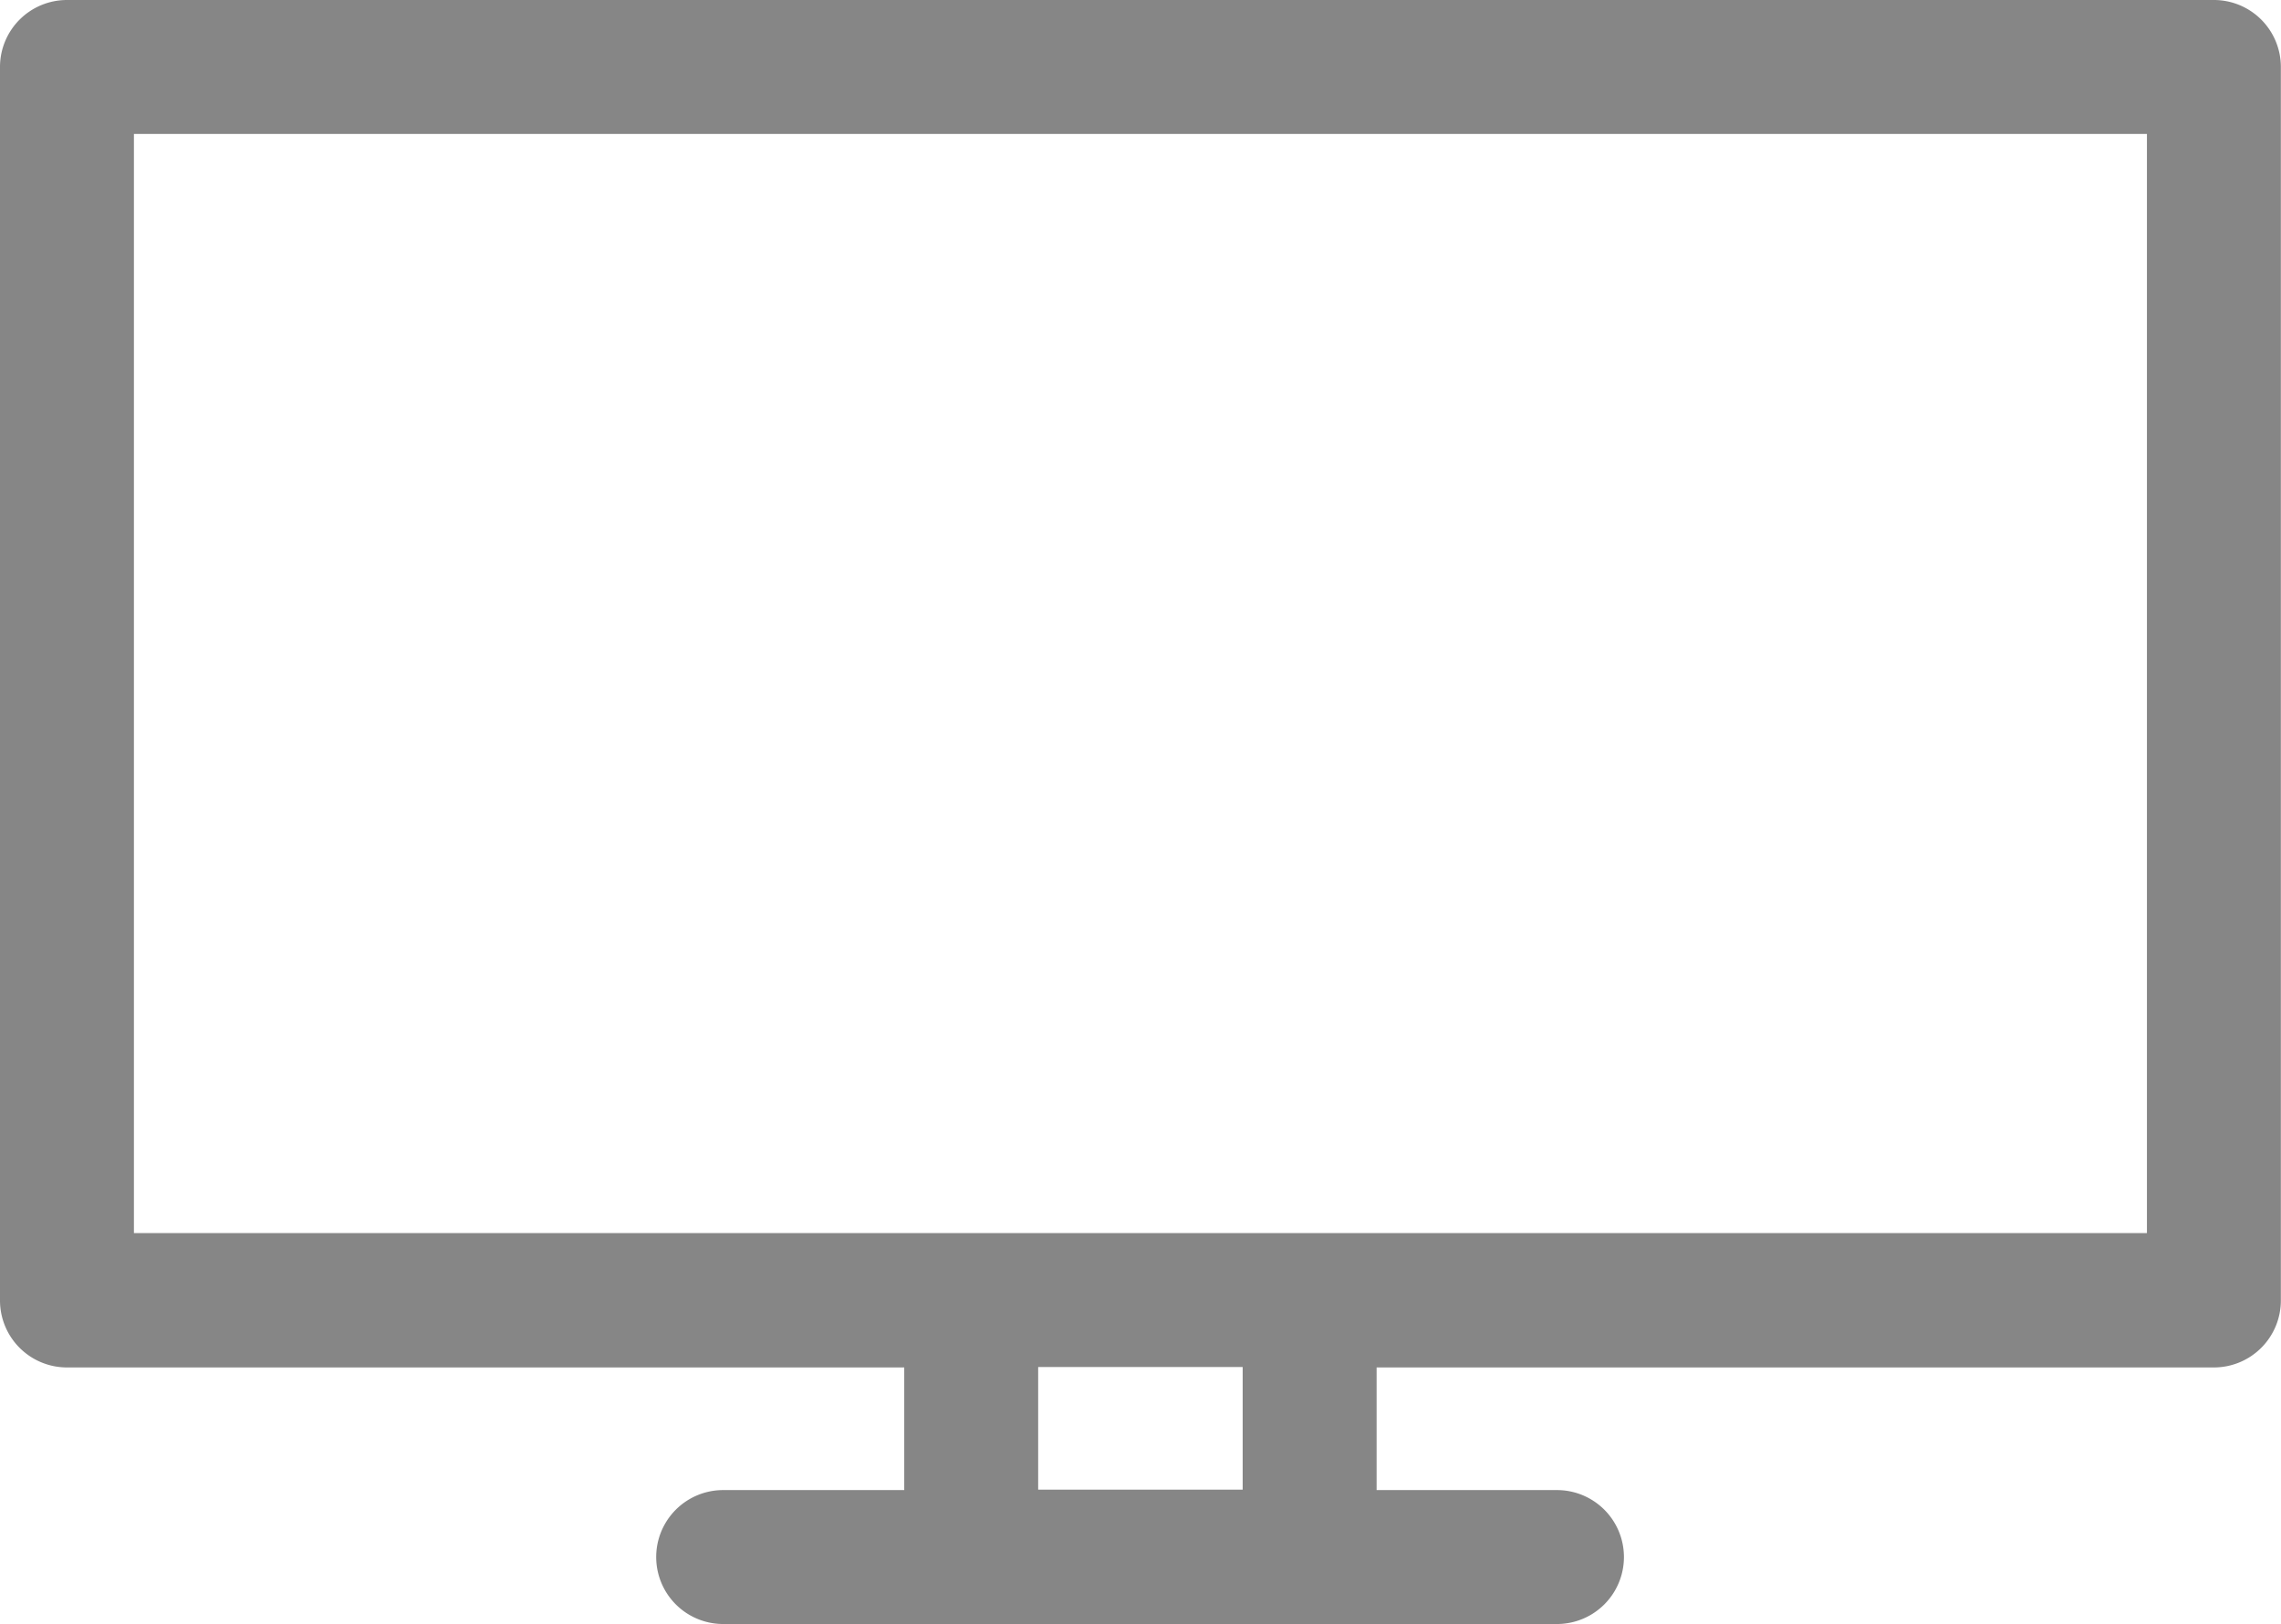
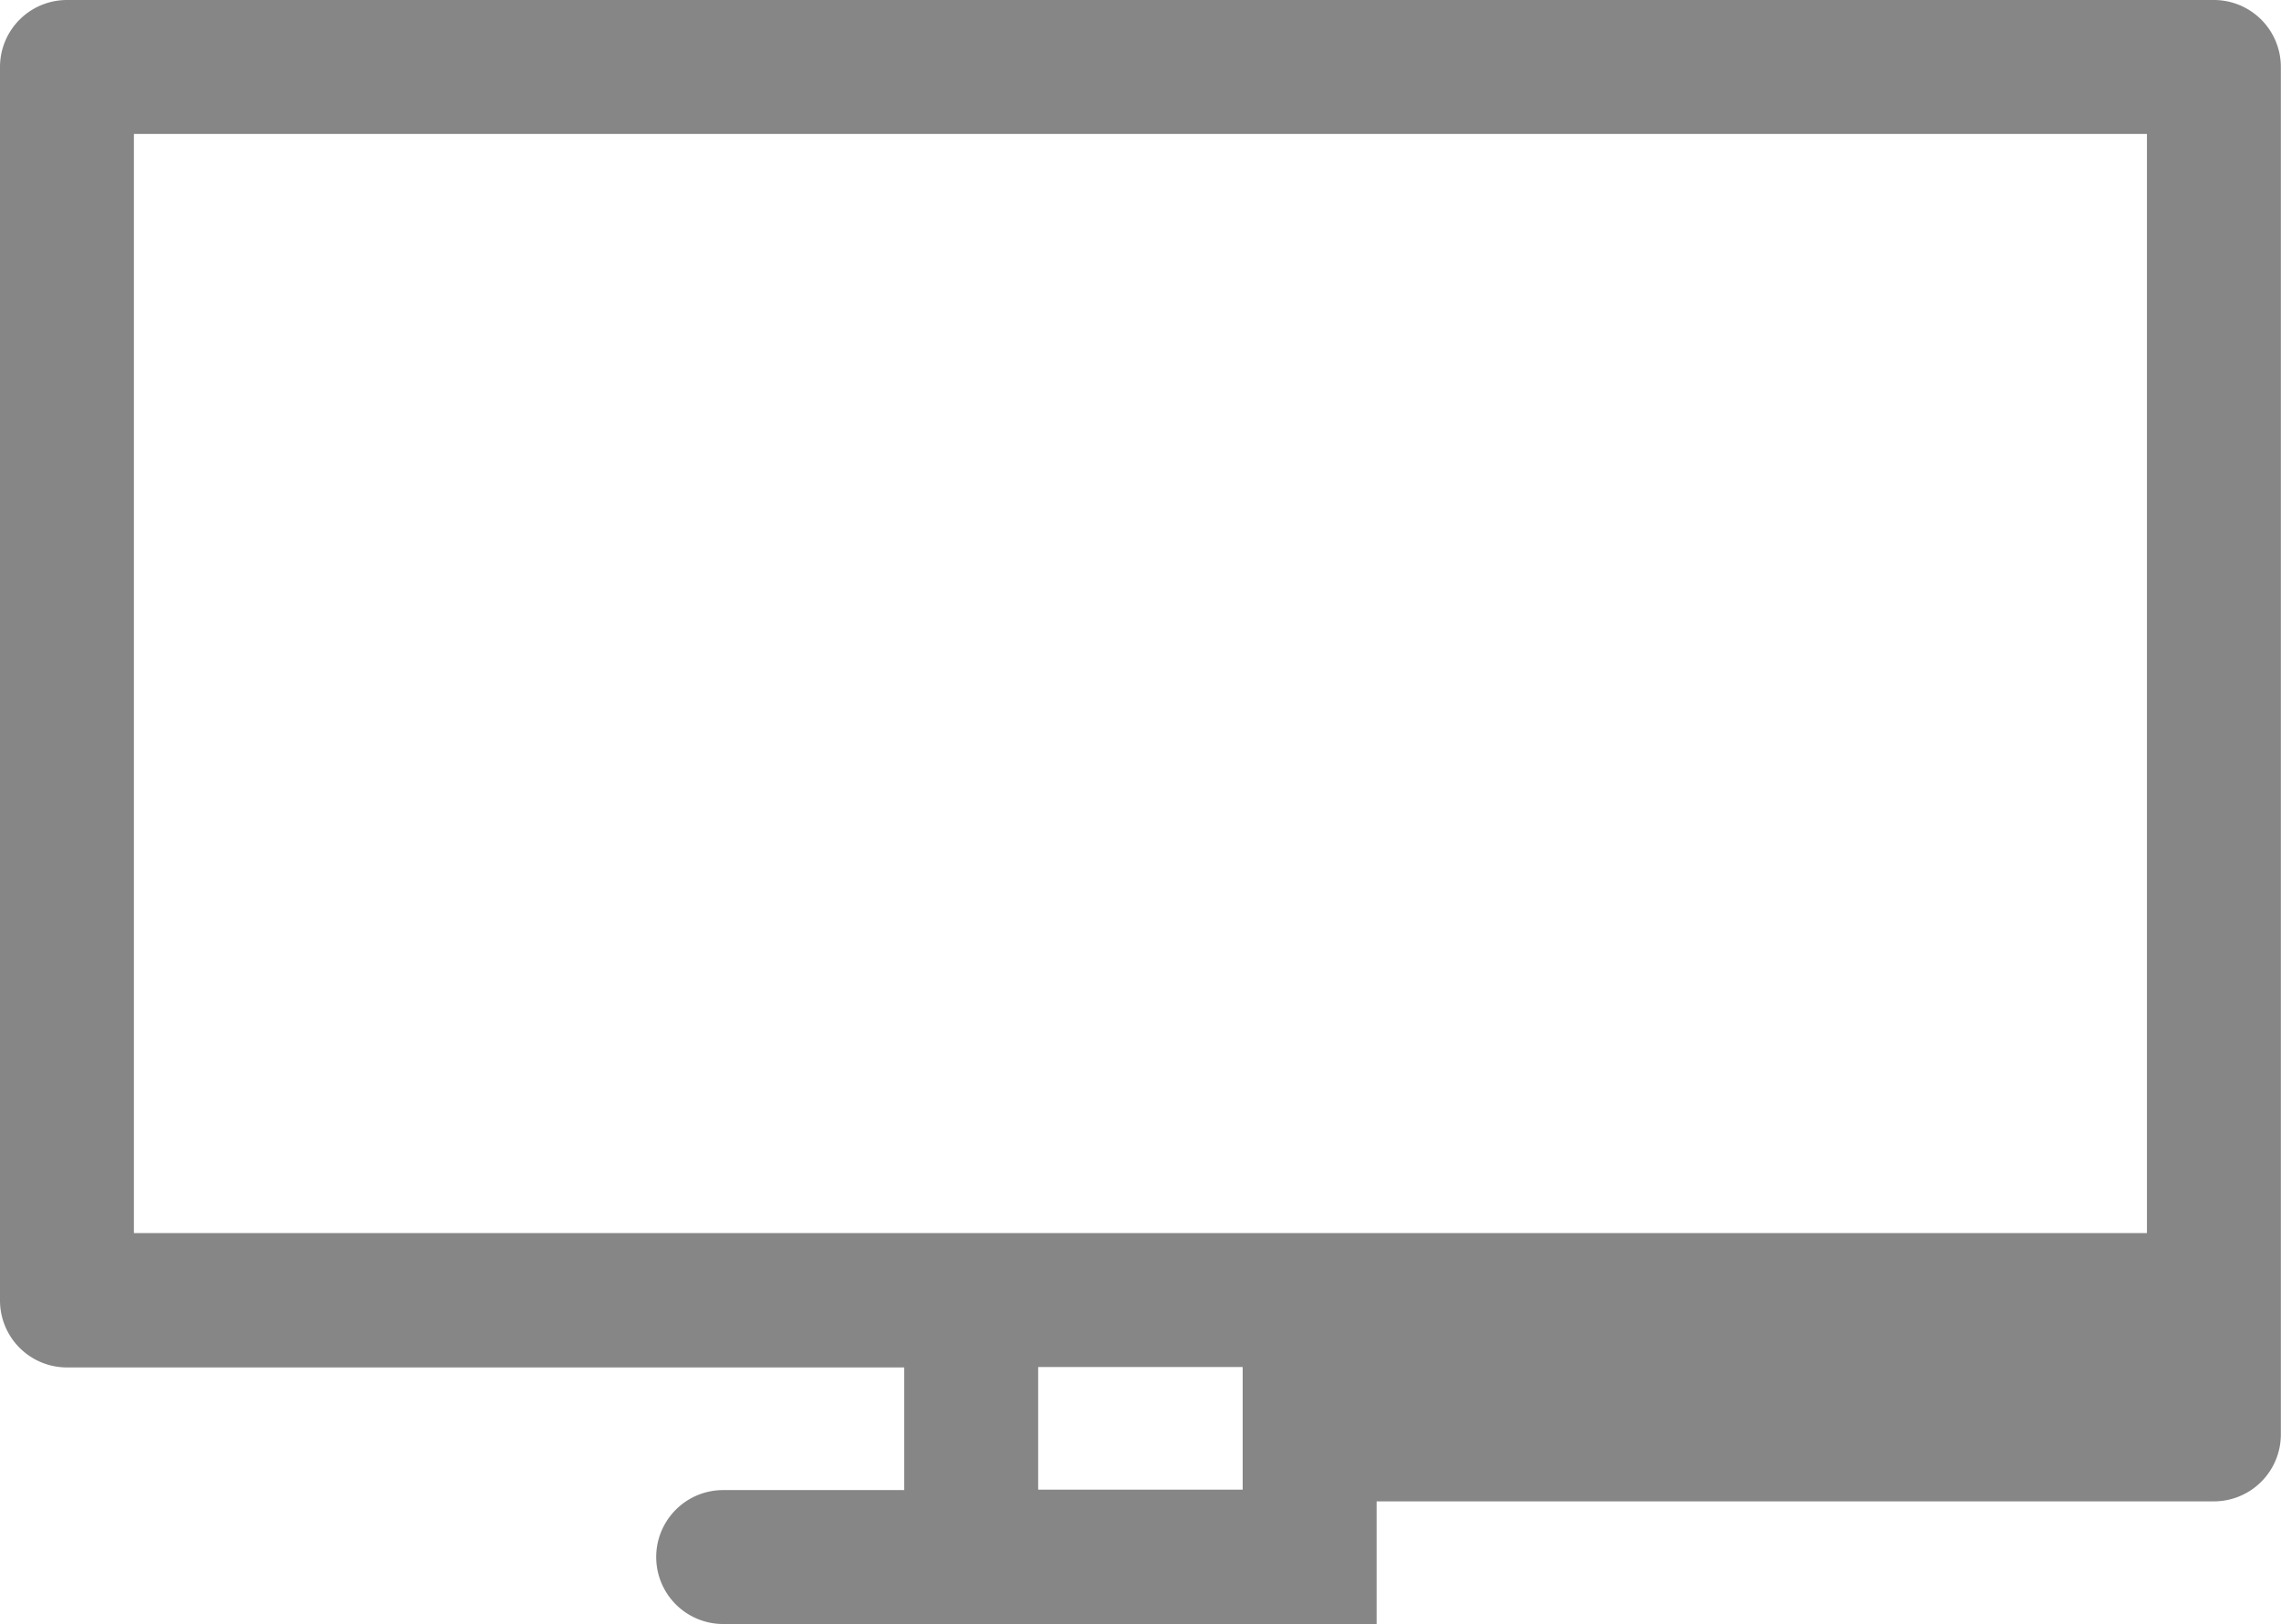
<svg xmlns="http://www.w3.org/2000/svg" width="15.771" height="11.229" viewBox="0 0 15.771 11.229">
-   <path id="XMLID_1988_" d="M15.307,73.72H.463A.463.463,0,0,0,0,74.183v8.529a.463.463,0,0,0,.463.463H6.252v.848H5a.463.463,0,1,0,0,.926h5.765a.463.463,0,1,0,0-.926H9.518v-.848h5.789a.463.463,0,0,0,.463-.463V74.183A.463.463,0,0,0,15.307,73.72Zm-6.715,10.3H7.178v-.848H8.592Zm6.252-1.774H.926v-7.6H14.844Z" transform="translate(0 -73.72)" fill="#868686" />
+   <path id="XMLID_1988_" d="M15.307,73.72H.463A.463.463,0,0,0,0,74.183v8.529a.463.463,0,0,0,.463.463H6.252v.848H5a.463.463,0,1,0,0,.926h5.765H9.518v-.848h5.789a.463.463,0,0,0,.463-.463V74.183A.463.463,0,0,0,15.307,73.72Zm-6.715,10.3H7.178v-.848H8.592Zm6.252-1.774H.926v-7.6H14.844Z" transform="translate(0 -73.72)" fill="#868686" />
</svg>